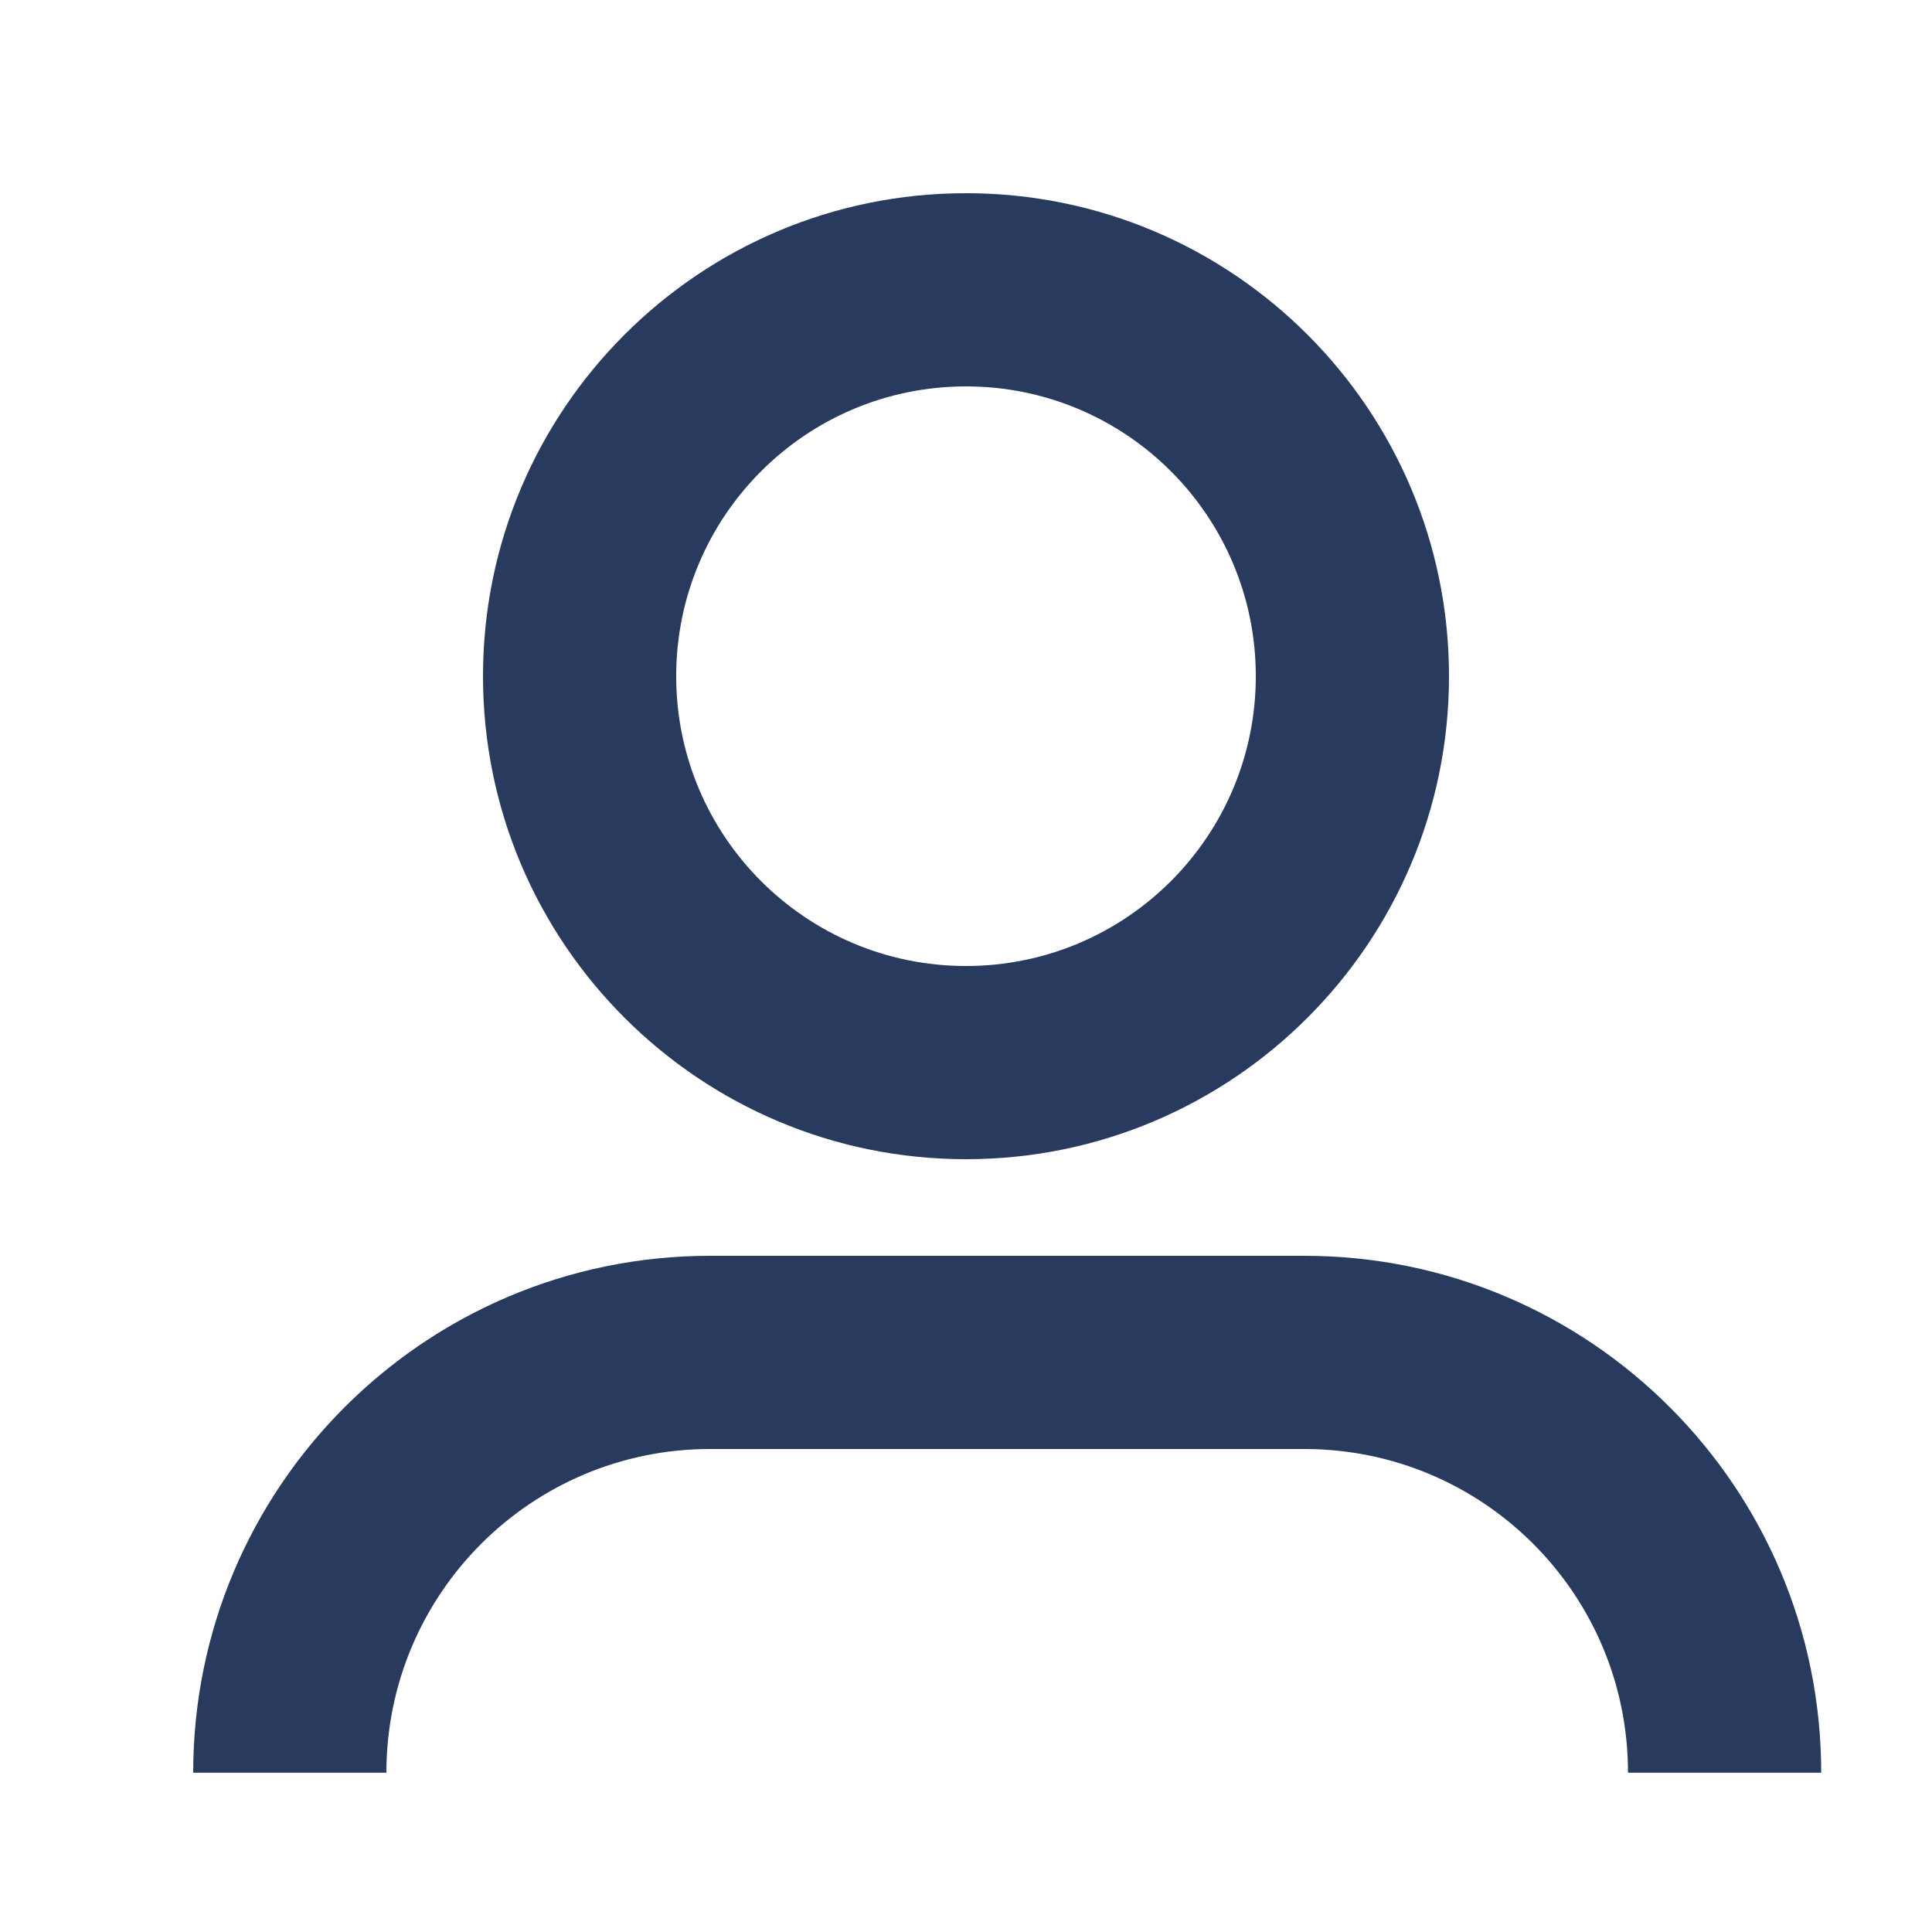
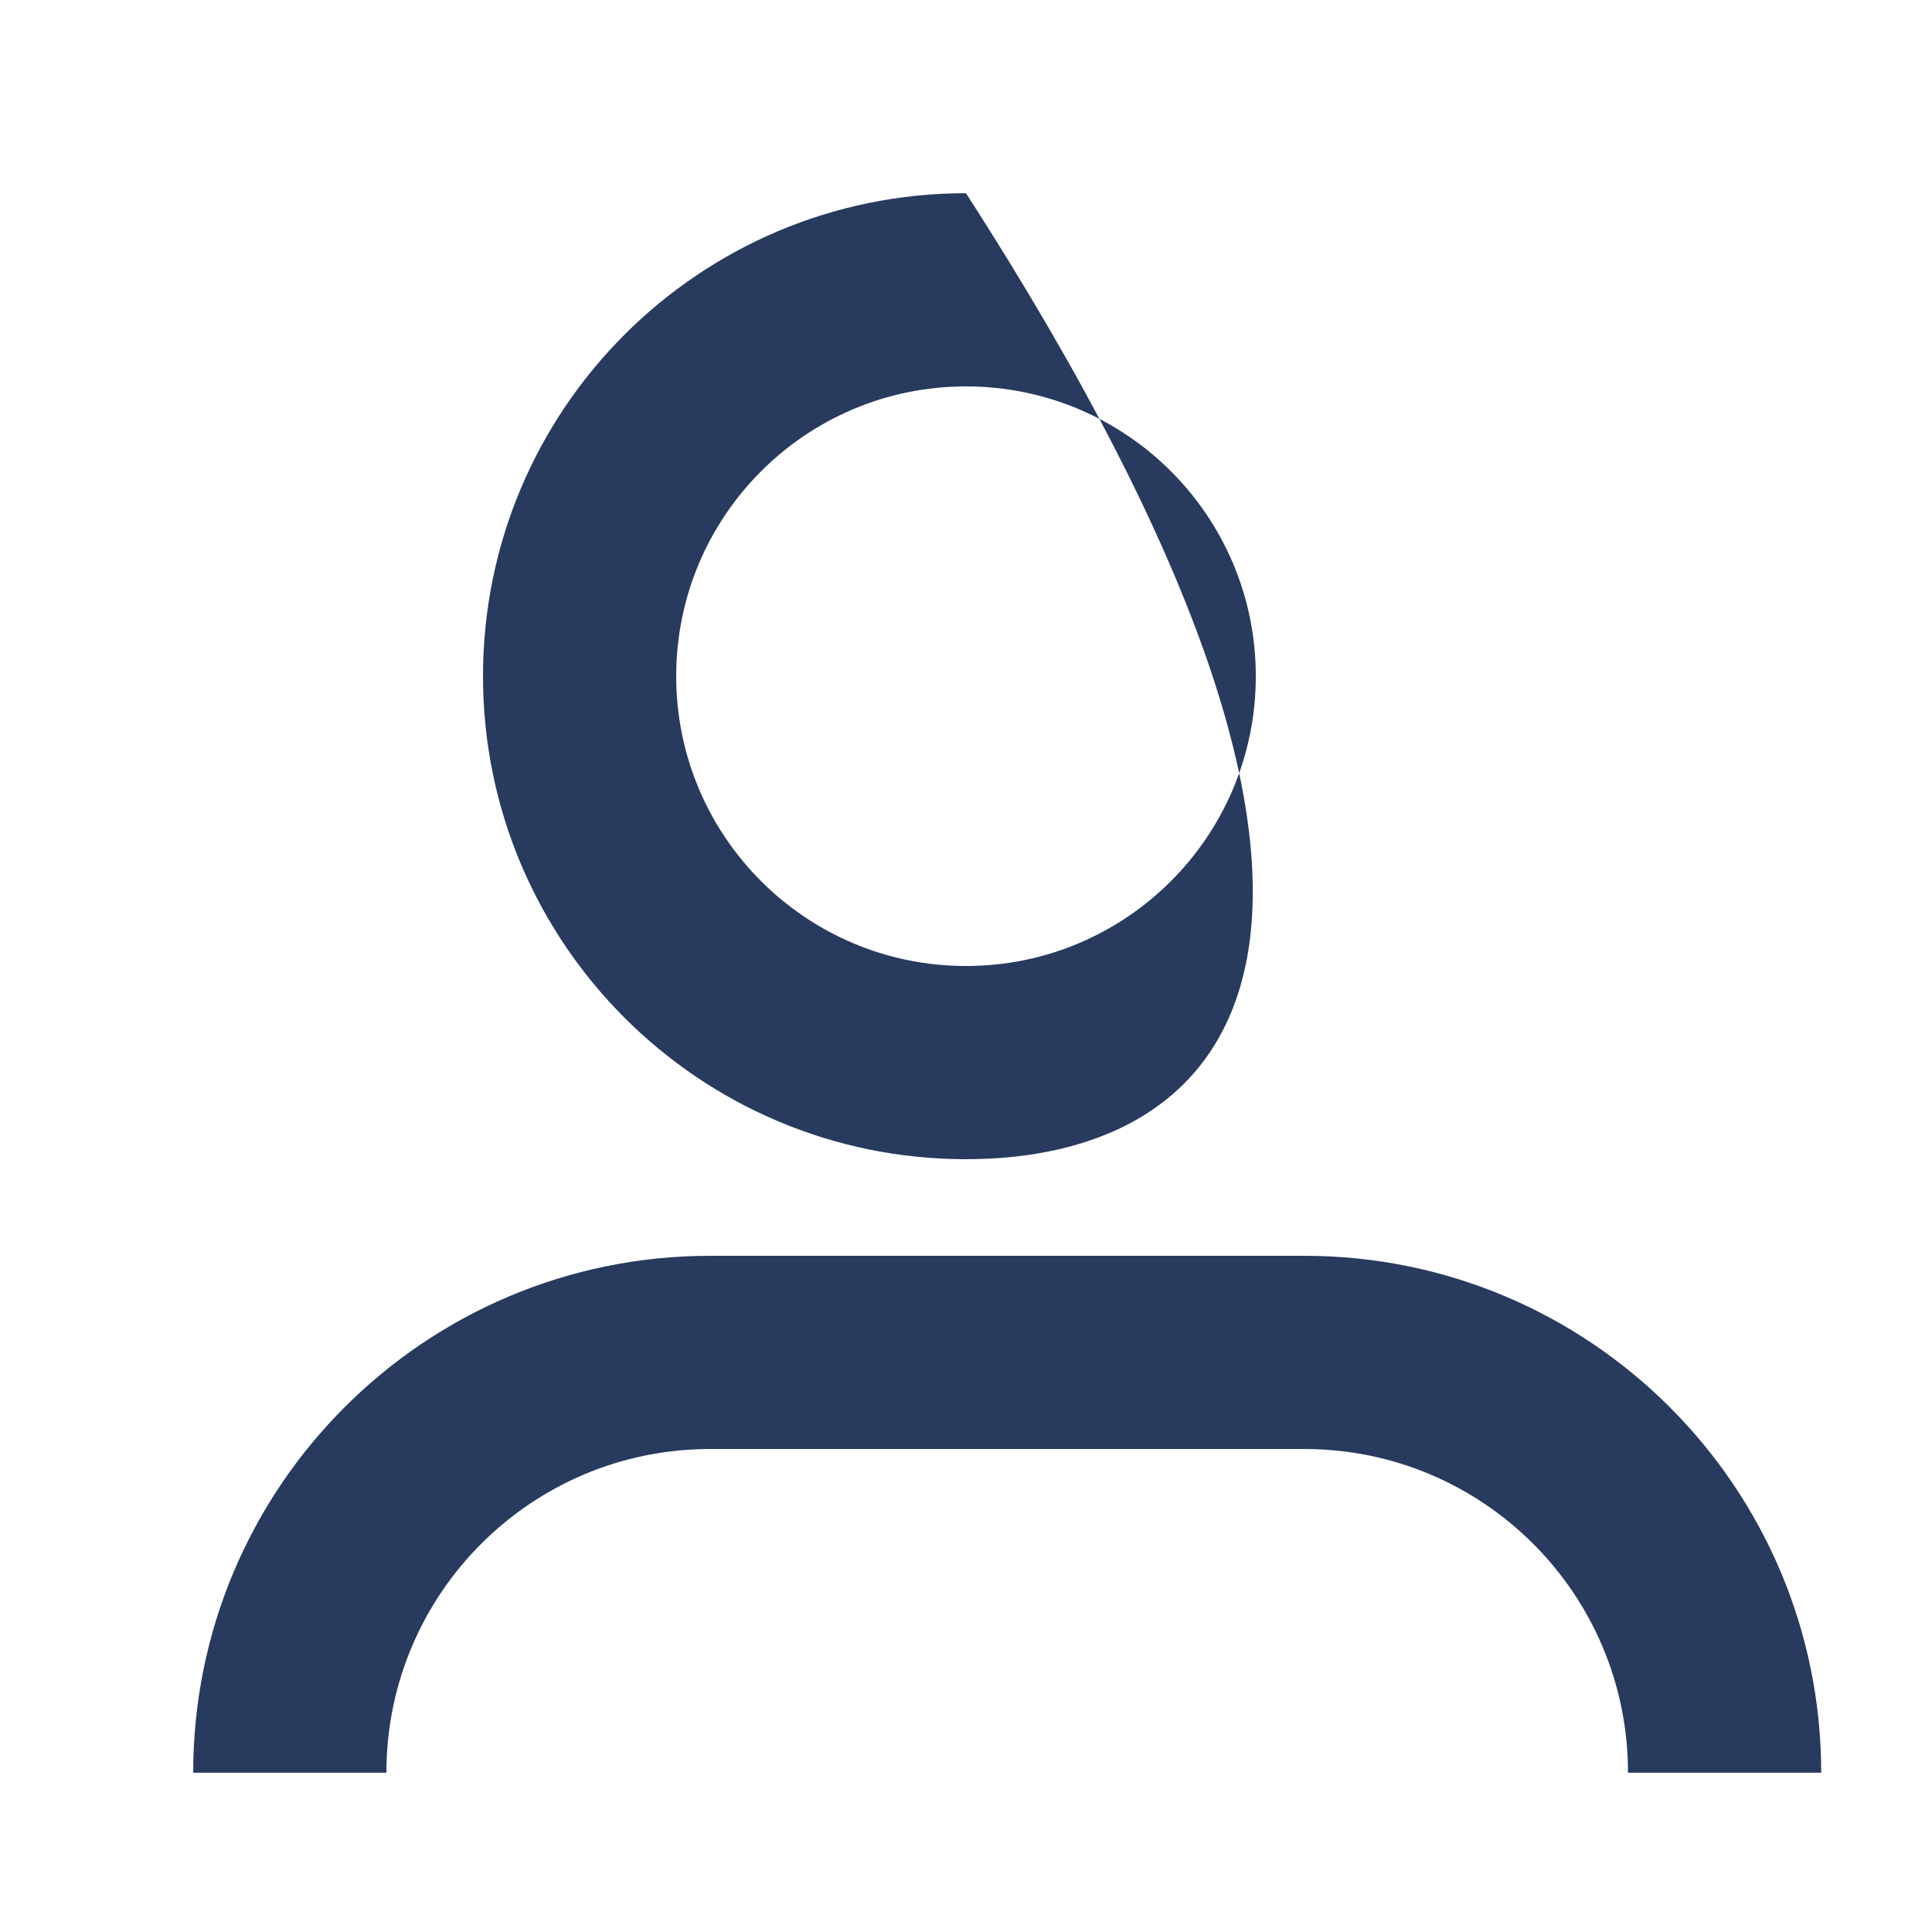
<svg xmlns="http://www.w3.org/2000/svg" width="20px" height="20px" viewBox="0 0 20 20" version="1.1">
  <title>signin</title>
  <desc>Created with Sketch.</desc>
  <g id="signin" stroke="none" stroke-width="1" fill="none" fill-rule="evenodd">
-     <path d="M10,12 C7.239,12 5,9.761 5,7 C5,4.239 7.239,2 10,2 C12.761,2 15,4.239 15,7 C15,9.761 12.761,12 10,12 Z M10,10 C11.657,10 13,8.657 13,7 C13,5.343 11.657,4 10,4 C8.343,4 7,5.343 7,7 C7,8.657 8.343,10 10,10 Z M4,18.351 L2,18.351 C2,15.396 4.396,13 7.351,13 L13.502,13 C16.457,13 18.853,15.396 18.853,18.351 L16.853,18.351 C16.853,16.5 15.353,15 13.502,15 L7.351,15 C5.5,15 4,16.5 4,18.351 Z" id="Combined-Shape" fill="#283A5E" fill-rule="nonzero" />
+     <path d="M10,12 C7.239,12 5,9.761 5,7 C5,4.239 7.239,2 10,2 C15,9.761 12.761,12 10,12 Z M10,10 C11.657,10 13,8.657 13,7 C13,5.343 11.657,4 10,4 C8.343,4 7,5.343 7,7 C7,8.657 8.343,10 10,10 Z M4,18.351 L2,18.351 C2,15.396 4.396,13 7.351,13 L13.502,13 C16.457,13 18.853,15.396 18.853,18.351 L16.853,18.351 C16.853,16.5 15.353,15 13.502,15 L7.351,15 C5.5,15 4,16.5 4,18.351 Z" id="Combined-Shape" fill="#283A5E" fill-rule="nonzero" />
  </g>
</svg>